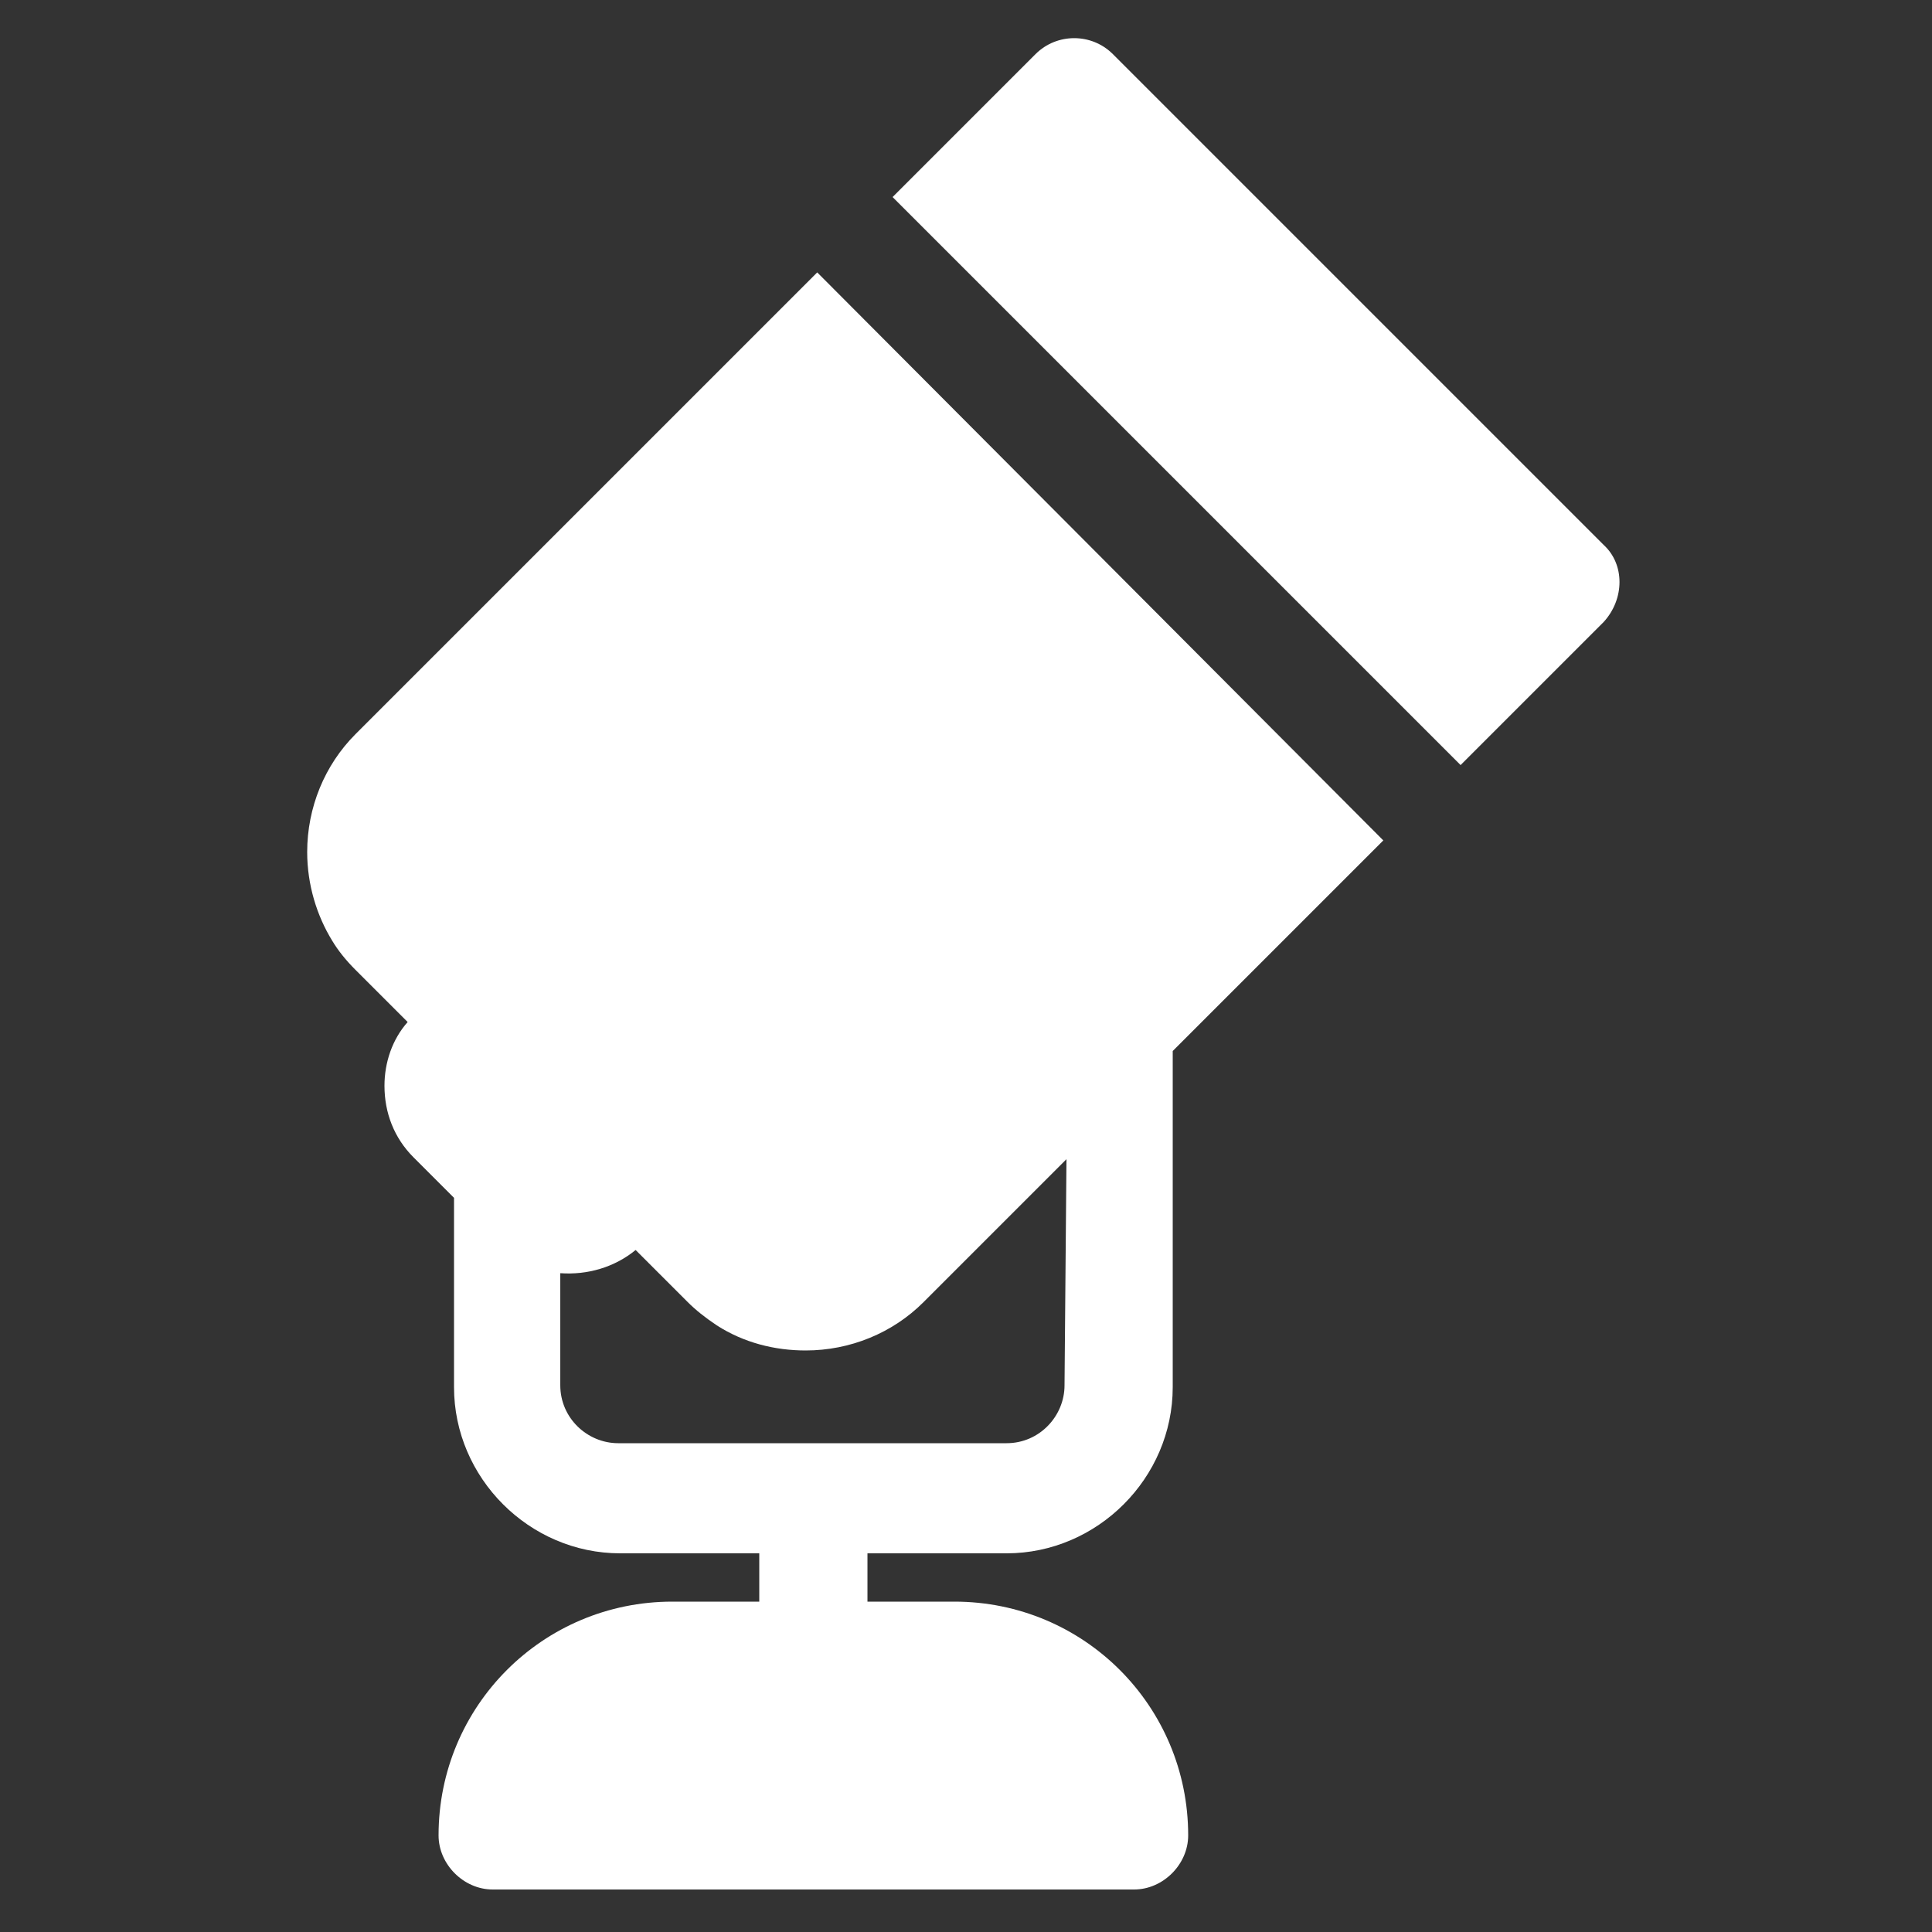
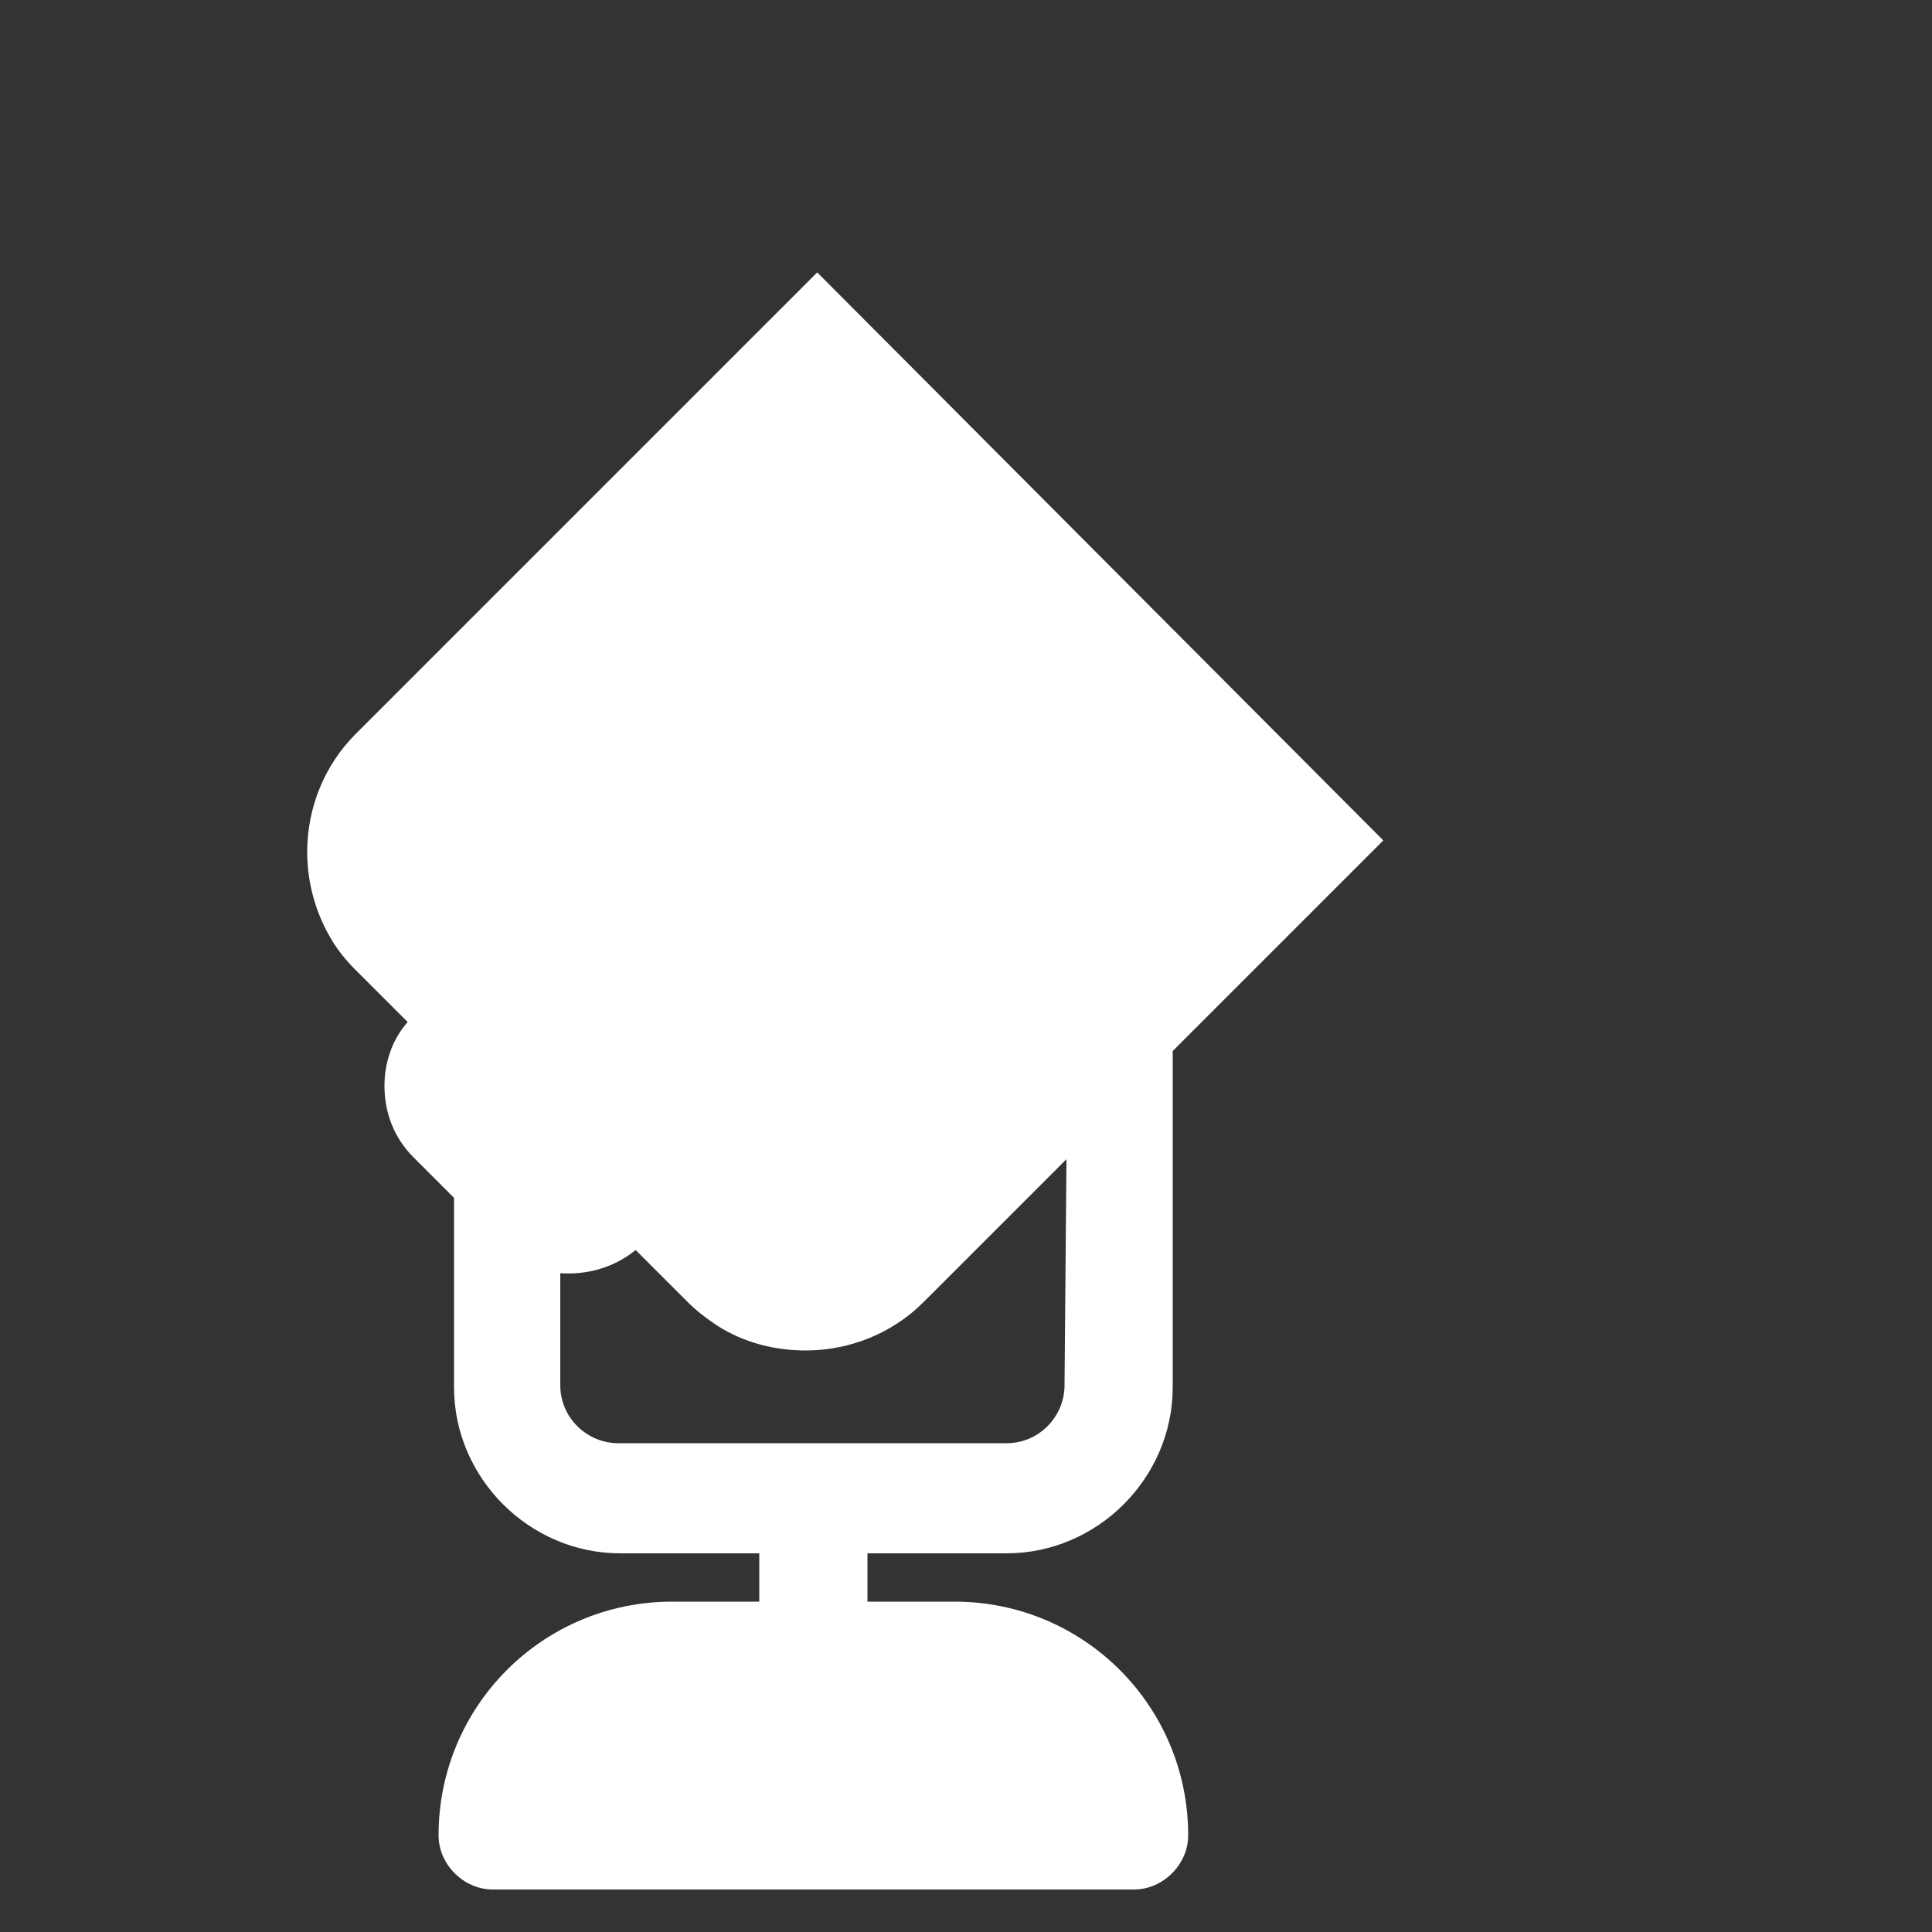
<svg xmlns="http://www.w3.org/2000/svg" version="1.1" id="Layer_1" x="0px" y="0px" viewBox="0 0 100 100" style="enable-background:new 0 0 100 100;" xml:space="preserve">
  <rect x="0" y="0" width="100" height="100" fill="#333333" stroke="none" />
  <style type="text/css">
	.st0{fill:#FFFFFF;}
</style>
  <g>
-     <path class="st0" d="M83,28.2L57.6,2.8c-1.1-1.1-2.9-1.1-4,0l-7.4,7.4l29.4,29.4l7.4-7.4C84.1,31,84.1,29.2,83,28.2z" />
    <path class="st0" d="M42.3,14.1L18.4,38c-1.6,1.6-2.5,3.8-2.5,6.1c0,1.7,0.5,3.3,1.3,4.6c0.3,0.5,0.7,1,1.2,1.5l2.7,2.7   c-0.8,0.9-1.2,2.1-1.2,3.3c0,1.4,0.5,2.7,1.5,3.7l2.1,2.1v9.8c0,4.7,3.9,8.6,8.6,8.6h7.2v2.5h-4.5c-6.7,0-12.1,5.4-12.1,12.1   c0,1.5,1.3,2.8,2.8,2.8h33.2c1.5,0,2.8-1.3,2.8-2.8c0-6.7-5.4-12.1-12.1-12.1h-4.5v-2.5h7.2c4.7,0,8.6-3.9,8.6-8.6V54.4l10.9-10.9   L42.3,14.1z M55.1,71.7c0,1.6-1.3,3-3,3H32c-1.6,0-3-1.3-3-3v-5.8c1.4,0.1,2.8-0.3,3.9-1.2l2.7,2.7c0.4,0.4,0.9,0.8,1.5,1.2   c1.4,0.9,3,1.3,4.6,1.3c2.3,0,4.5-0.9,6.1-2.5l7.4-7.4L55.1,71.7L55.1,71.7z" />
  </g>
</svg>